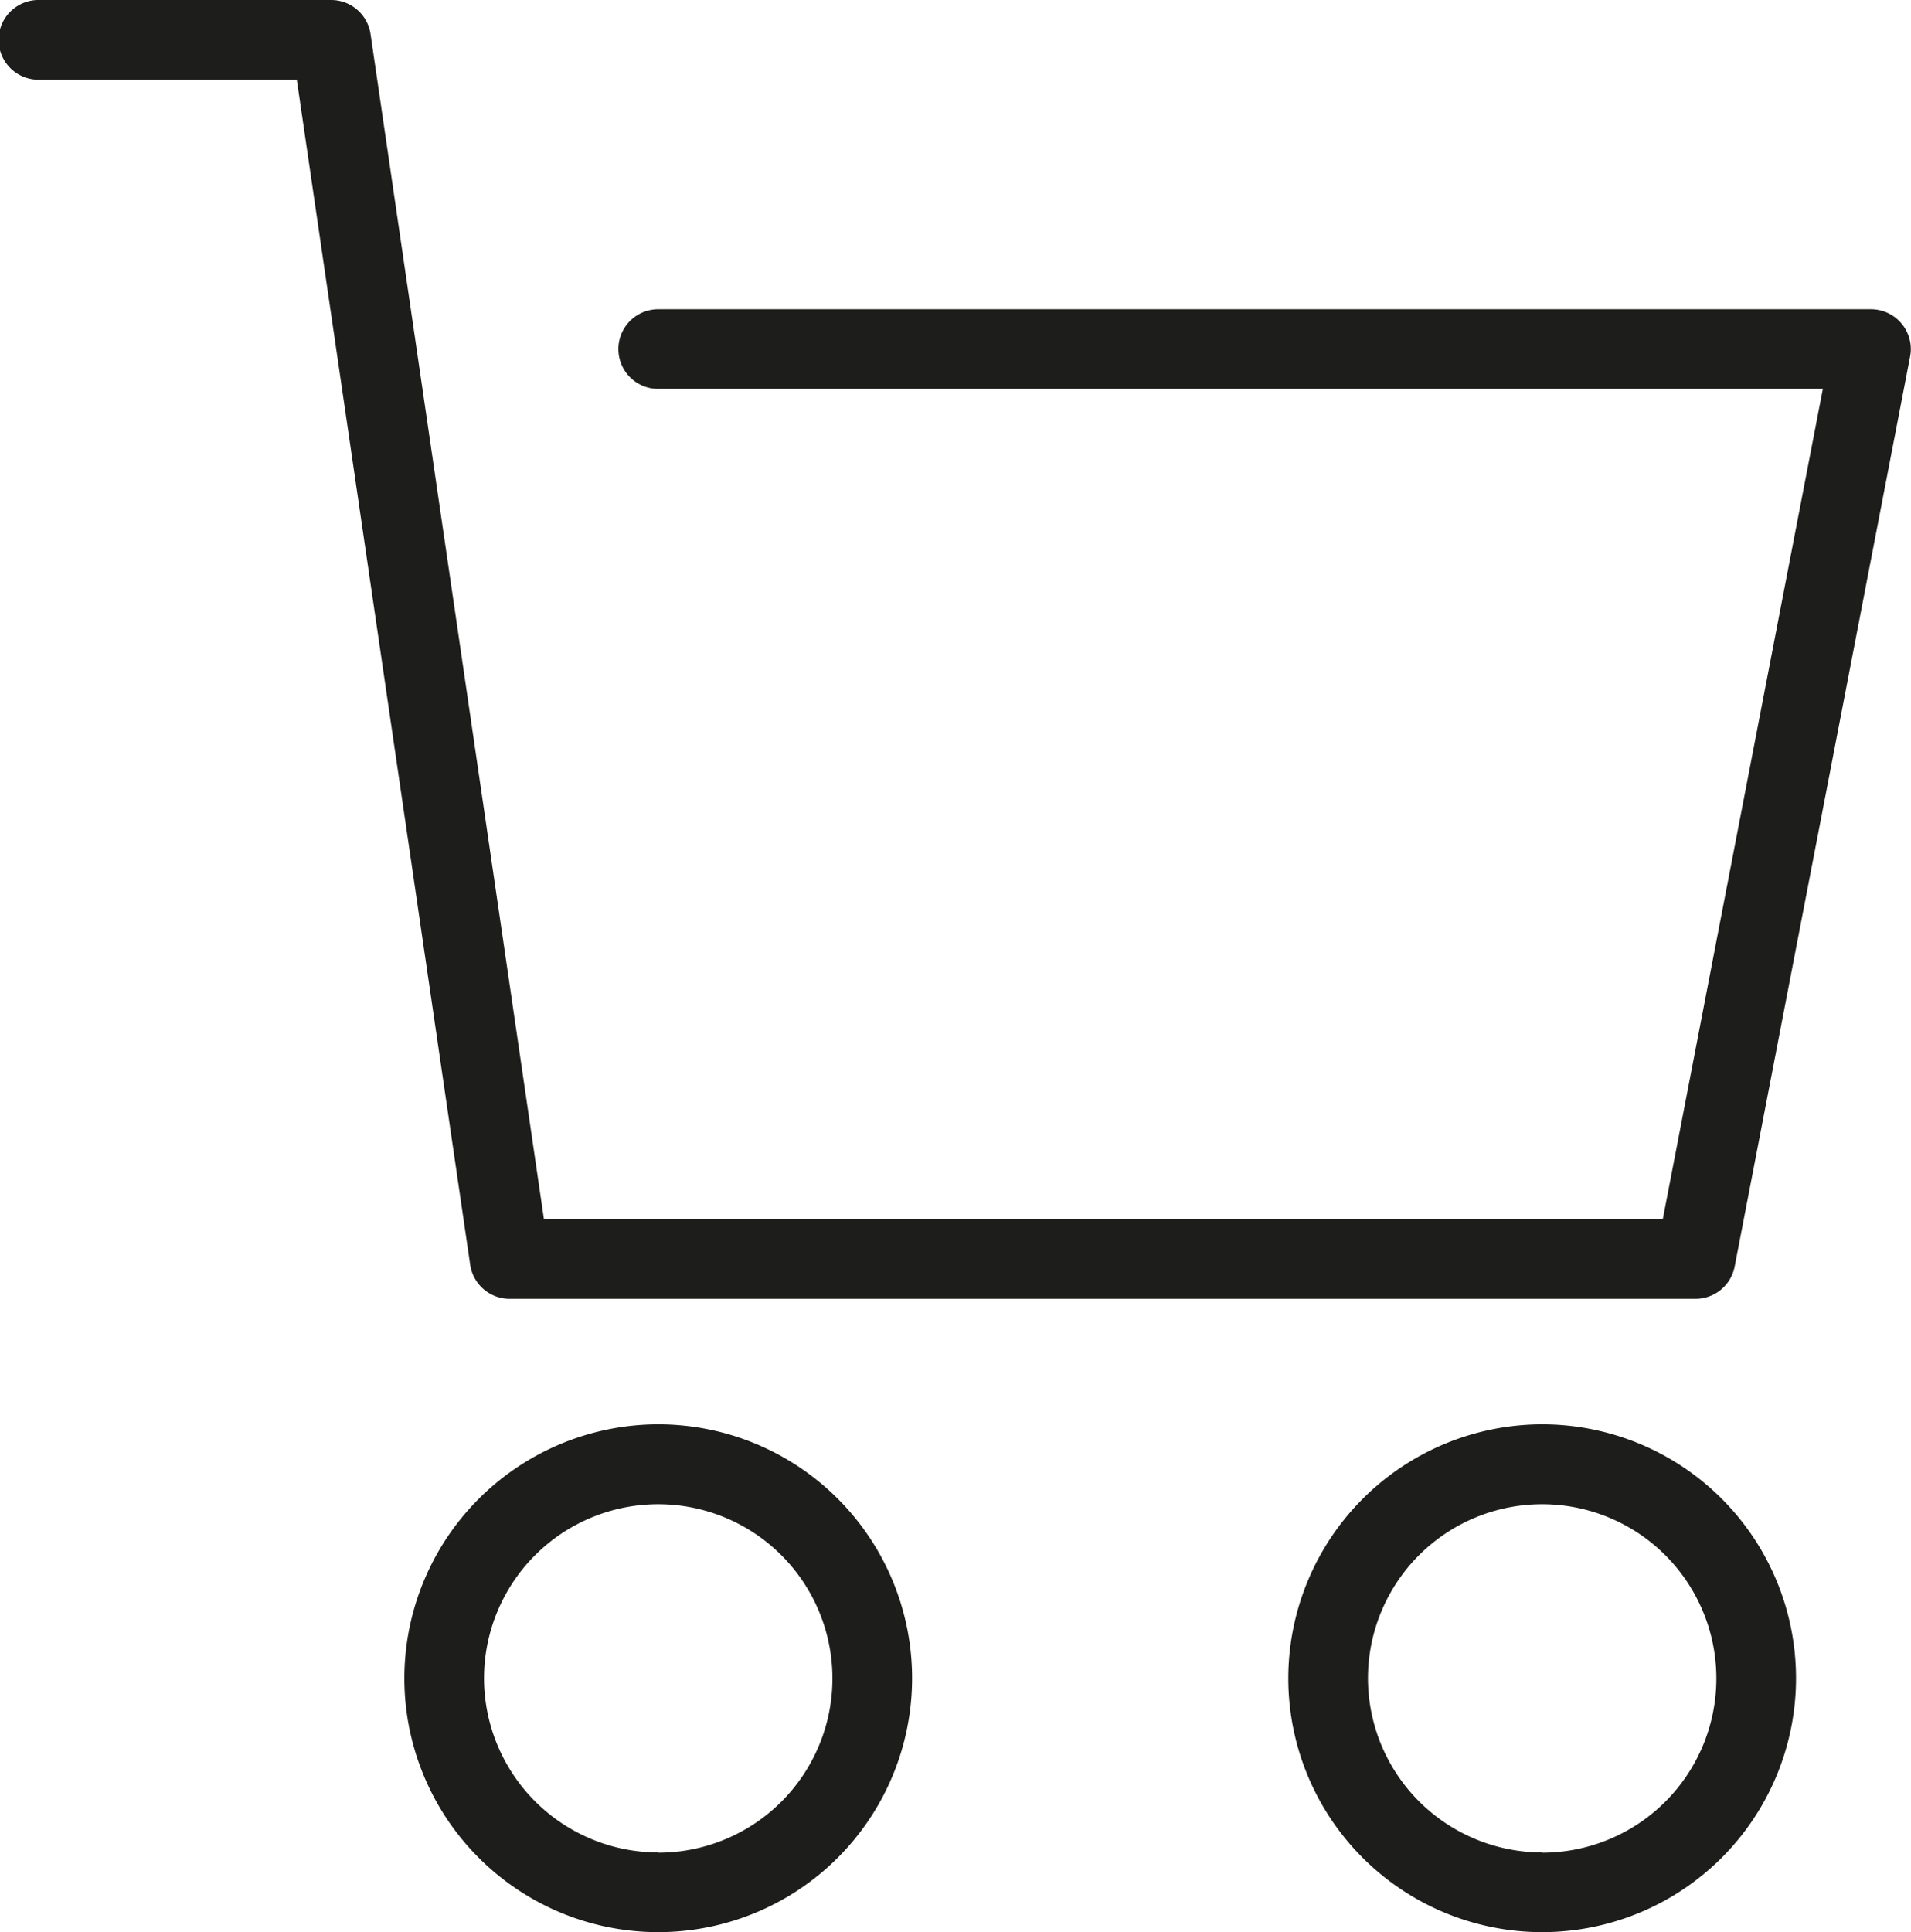
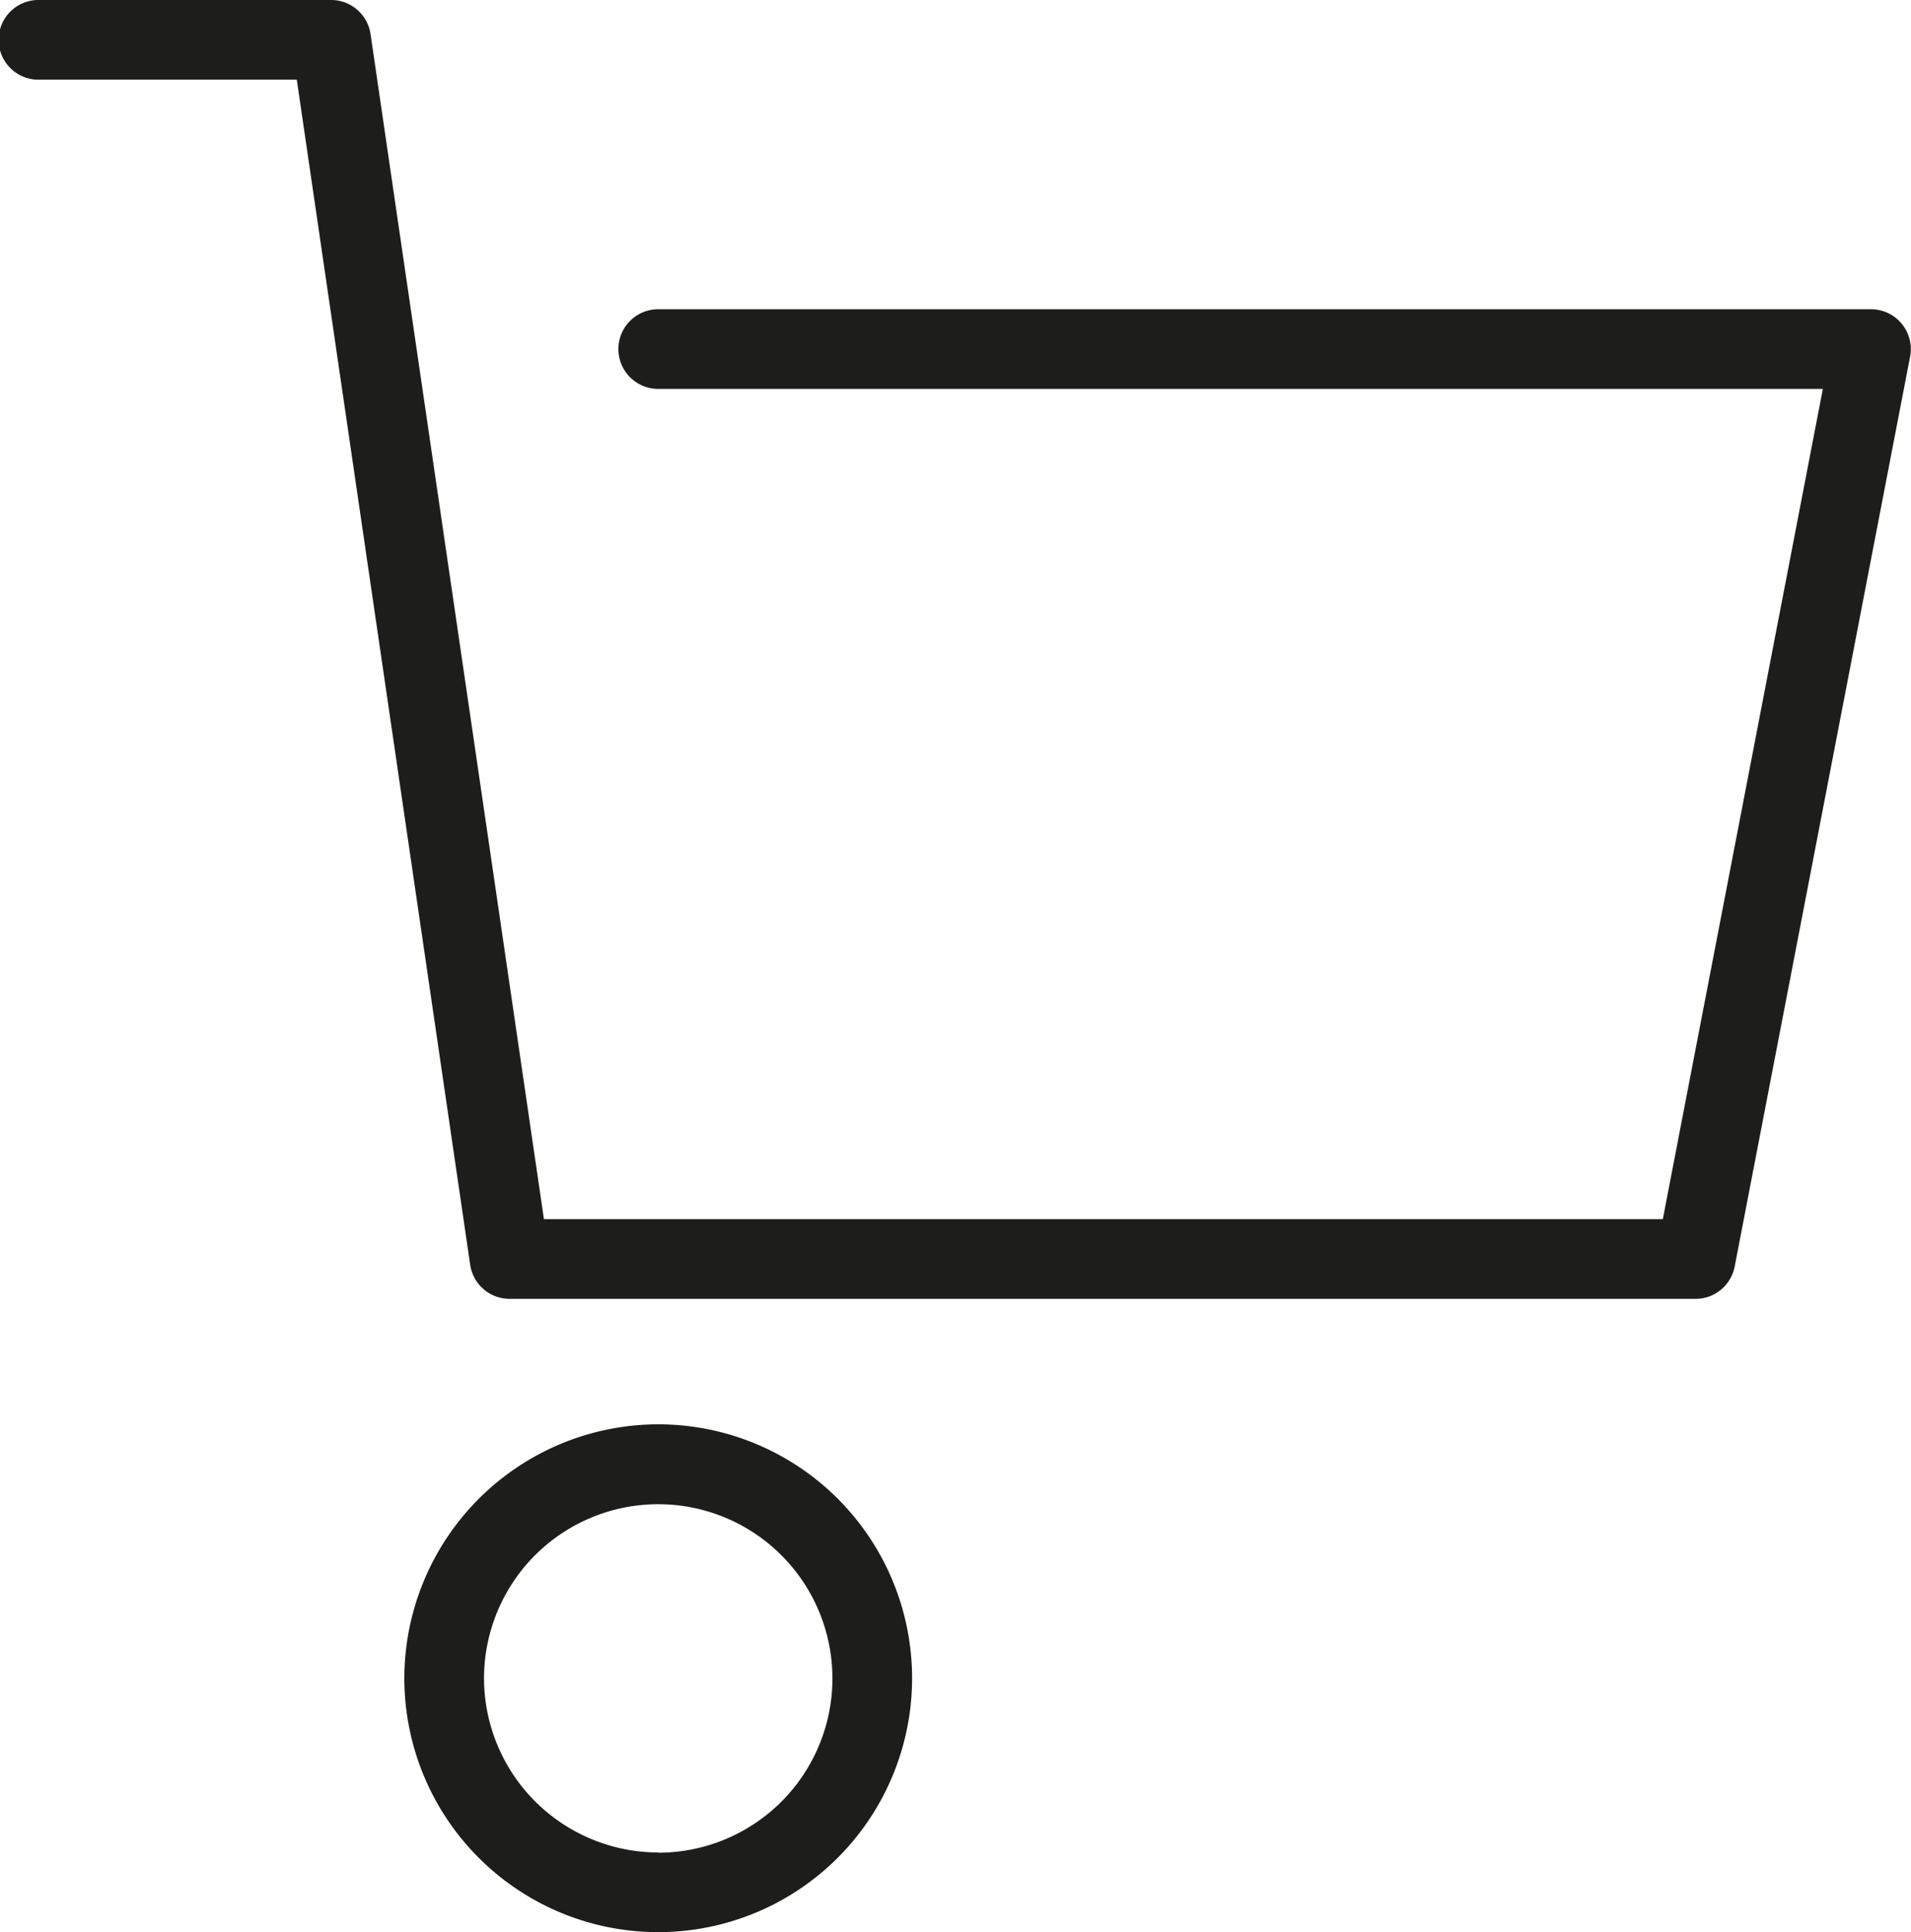
<svg xmlns="http://www.w3.org/2000/svg" id="Component_38_1" data-name="Component 38 – 1" width="42.388" height="42.849" viewBox="0 0 42.388 42.849">
  <path id="Path_23260" data-name="Path 23260" d="M4.748-.883A5.631,5.631,0,1,1-.883,4.748,5.638,5.638,0,0,1,4.748-.883Zm0,9.5A3.864,3.864,0,1,0,.884,4.748,3.869,3.869,0,0,0,4.748,8.612Z" transform="translate(9.852 32.47)" fill="#1D1D1B" />
-   <path id="Path_23261" data-name="Path 23261" d="M4.748-.883A5.631,5.631,0,1,1-.883,4.748,5.638,5.638,0,0,1,4.748-.883Zm0,9.5A3.864,3.864,0,1,0,.884,4.748,3.869,3.869,0,0,0,4.748,8.612Z" transform="translate(29.459 32.47)" fill="#1D1D1B" />
  <path id="Path_22830" data-name="Path 22830" d="M379.994,37.129H353.683a.884.884,0,0,1-.874-.756l-3.846-26.281h-5.7a.884.884,0,1,1,0-1.767h6.462a.884.884,0,0,1,.874.756l3.846,26.281h24.818l3.55-18.412H356.98a.883.883,0,0,1,0-1.767h26.9a.884.884,0,0,1,.868,1.051l-3.891,20.179A.884.884,0,0,1,379.994,37.129Z" transform="translate(-342.38 -8.325)" fill="#1D1D1B" />
</svg>